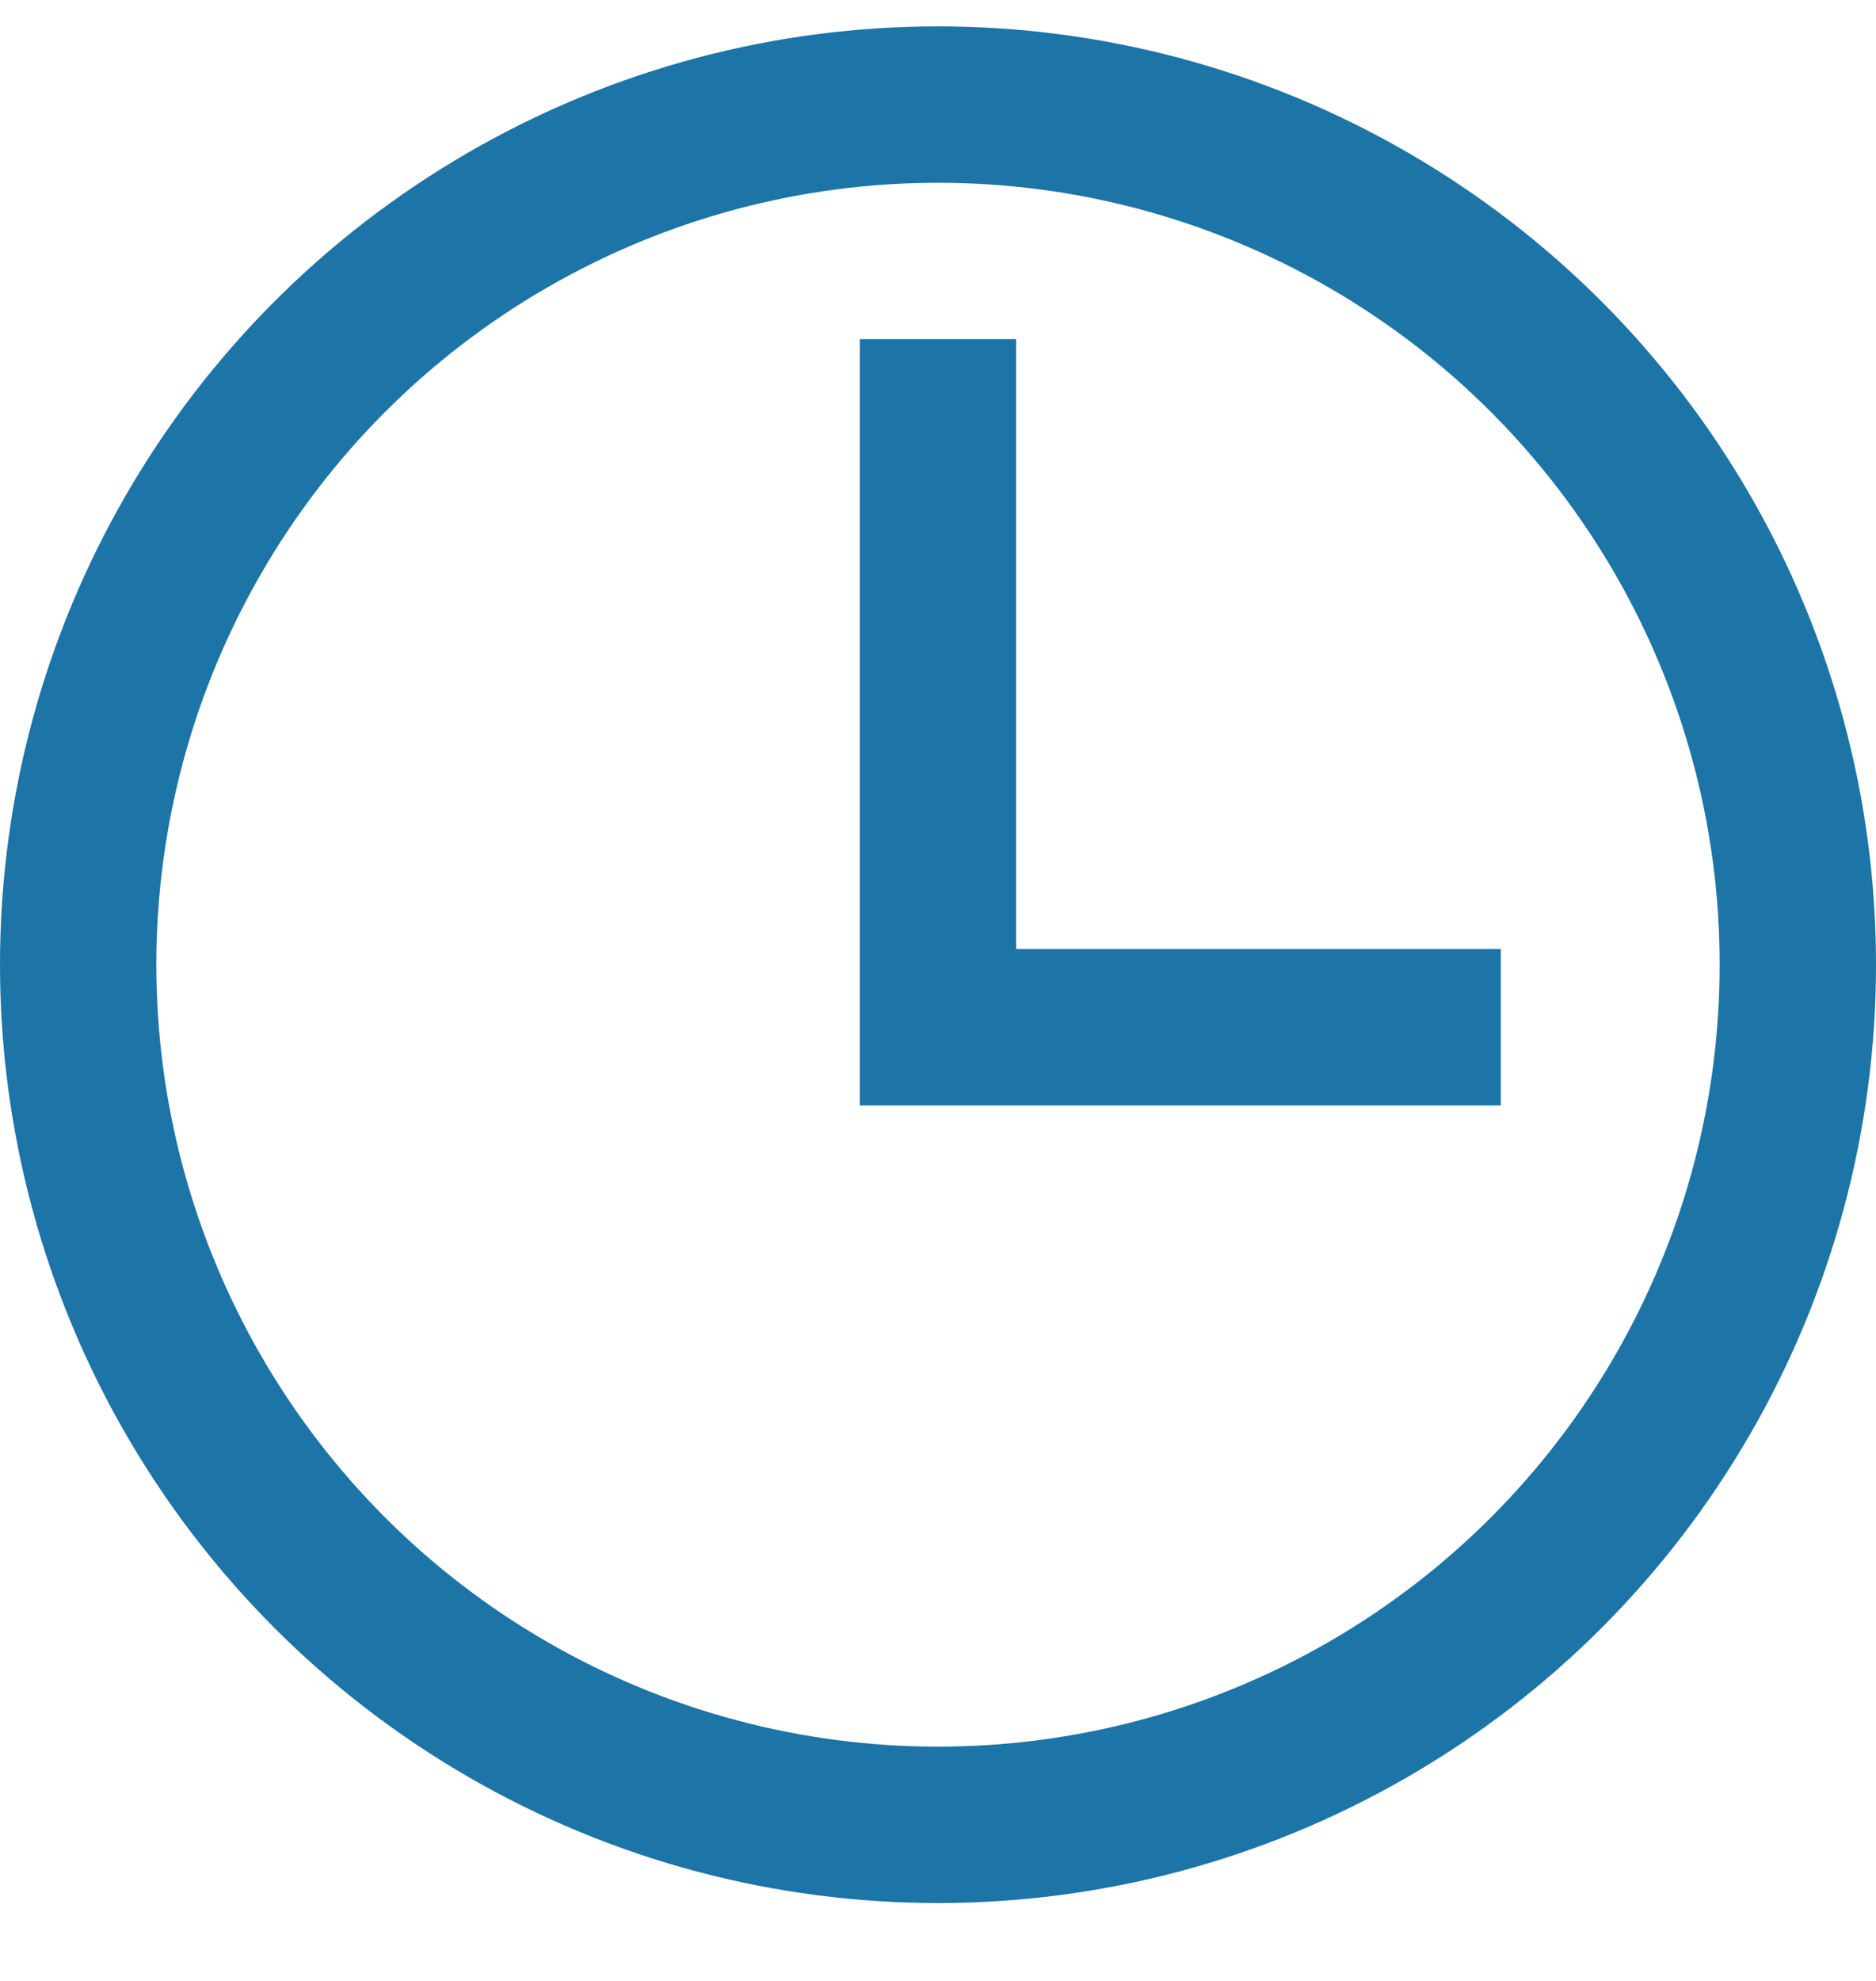
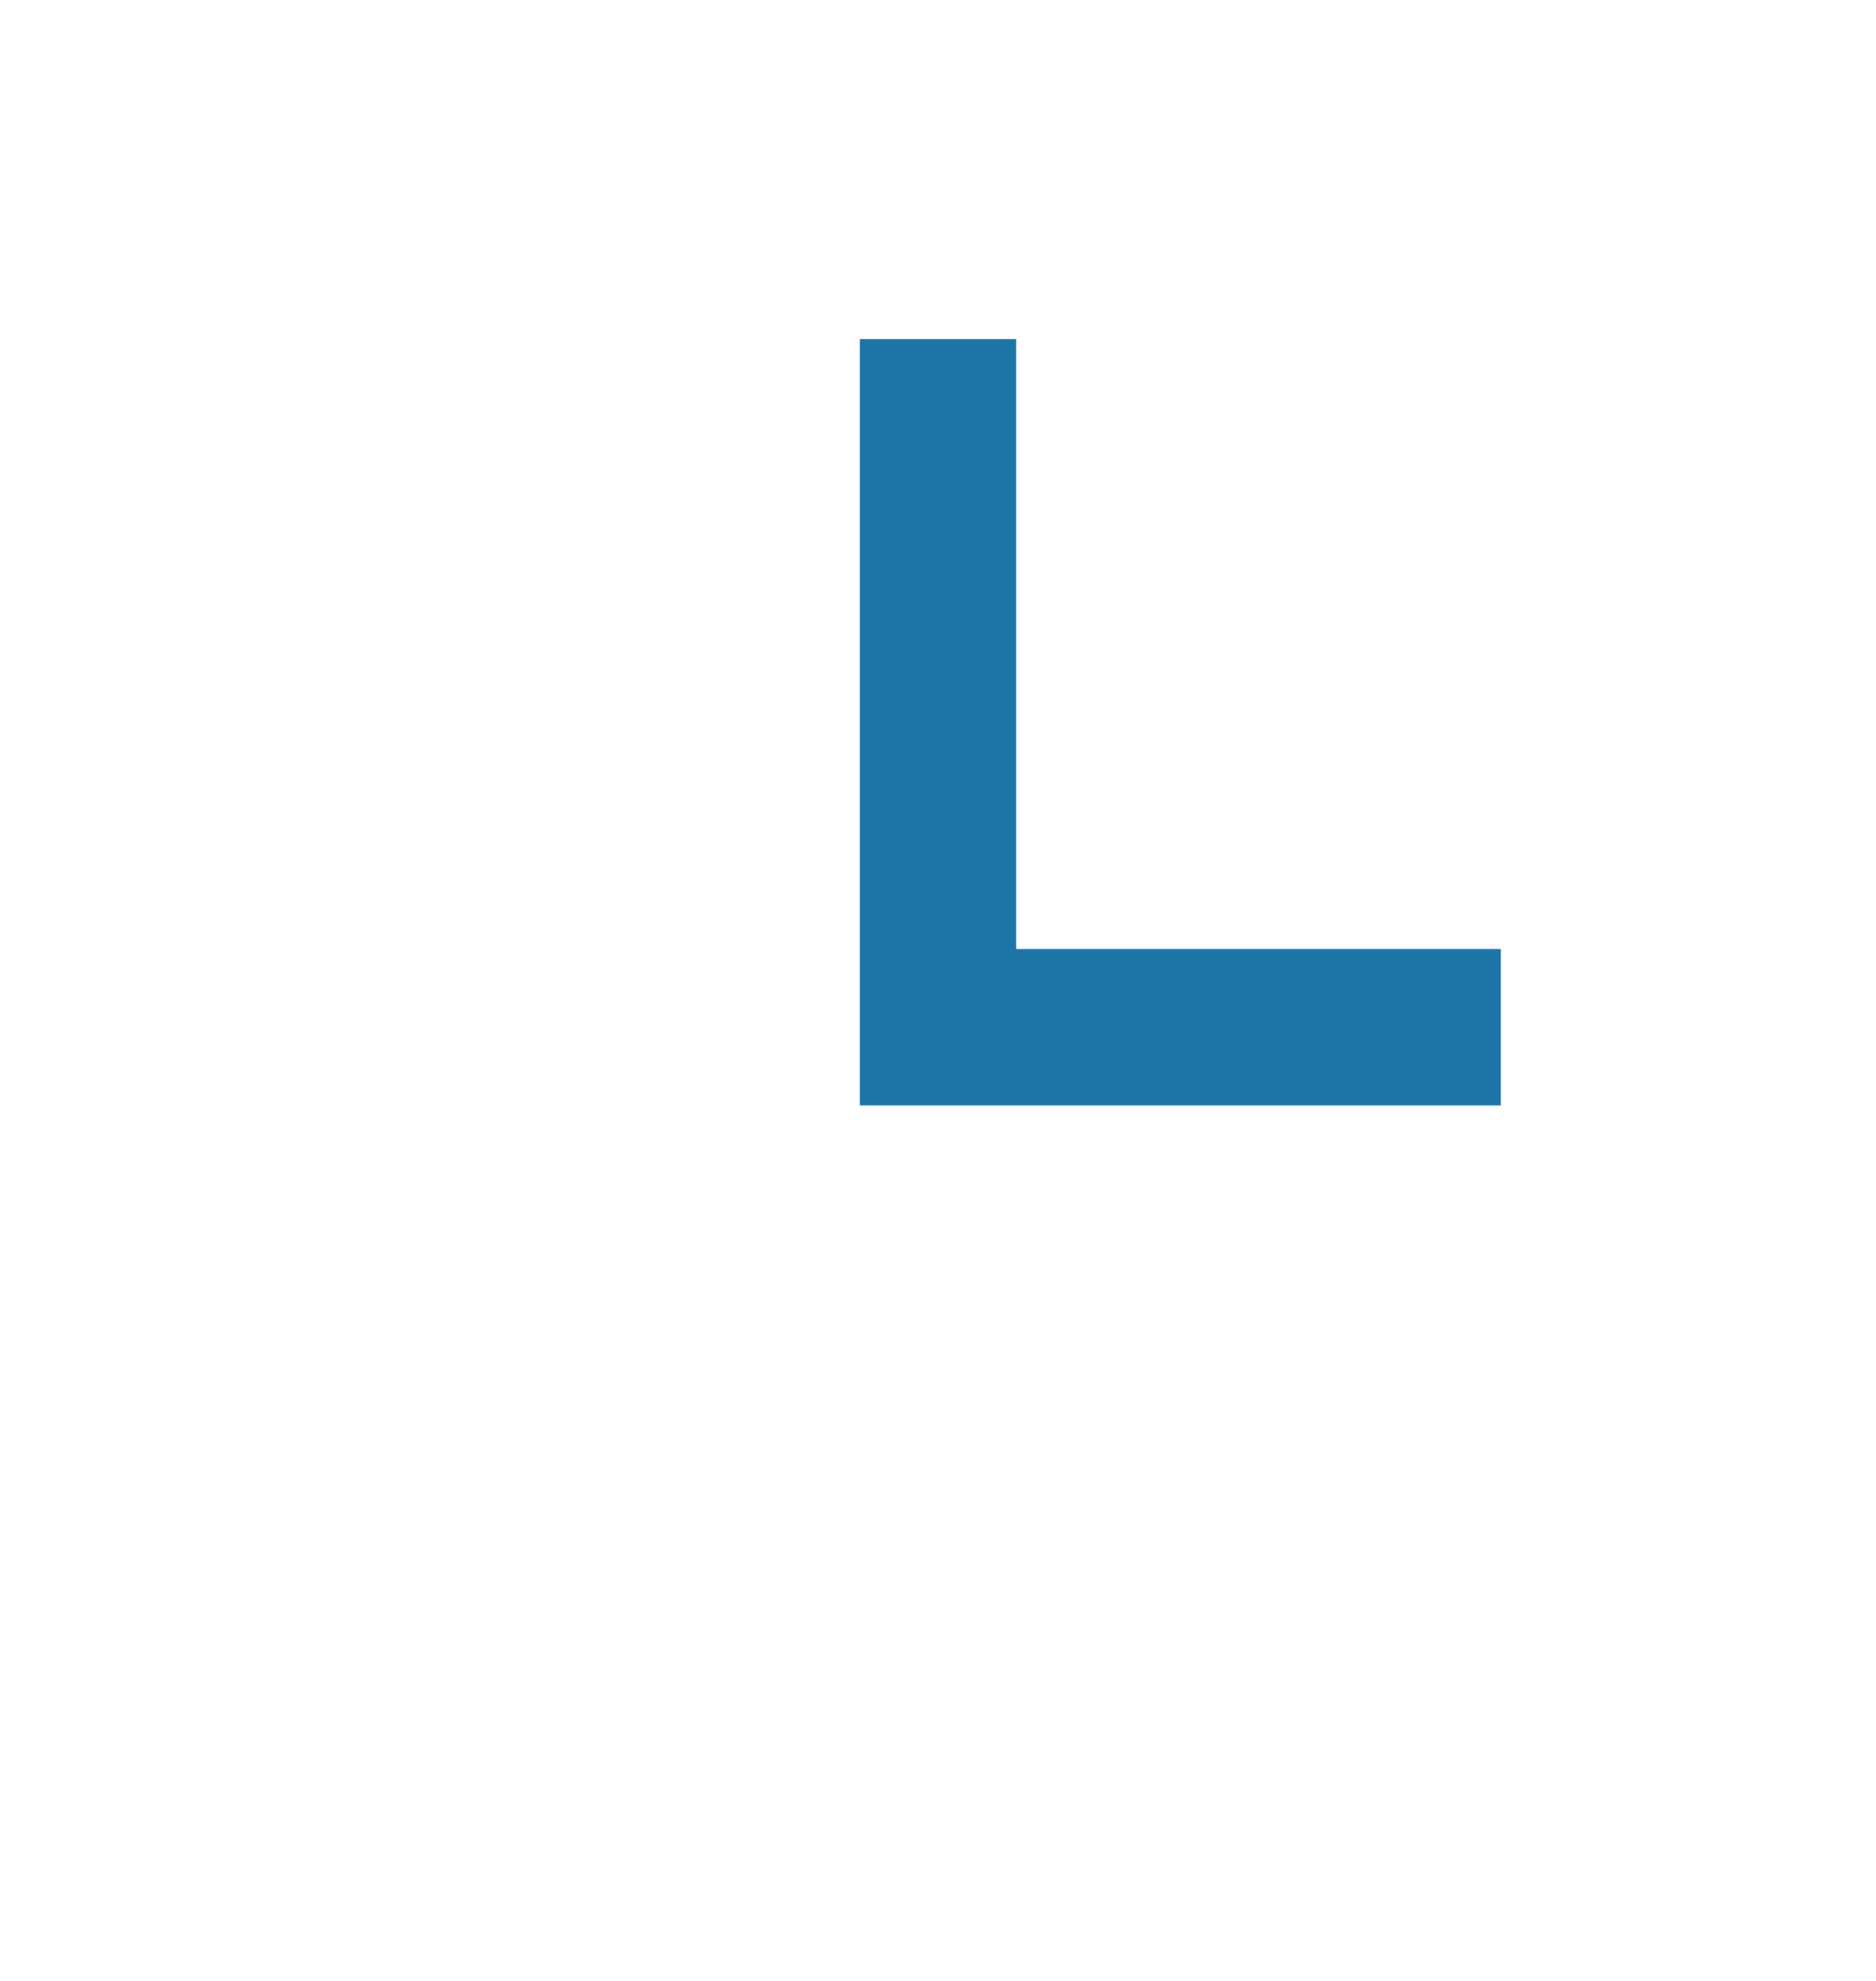
<svg xmlns="http://www.w3.org/2000/svg" width="18" height="19" viewBox="0 0 18 19" fill="none">
-   <circle cx="9" cy="9.253" r="8.25" stroke="#1C74A7" stroke-width="1.5" />
  <path d="M9 3.253V9.853H14.4" stroke="#1C74A7" stroke-width="1.5" />
</svg>